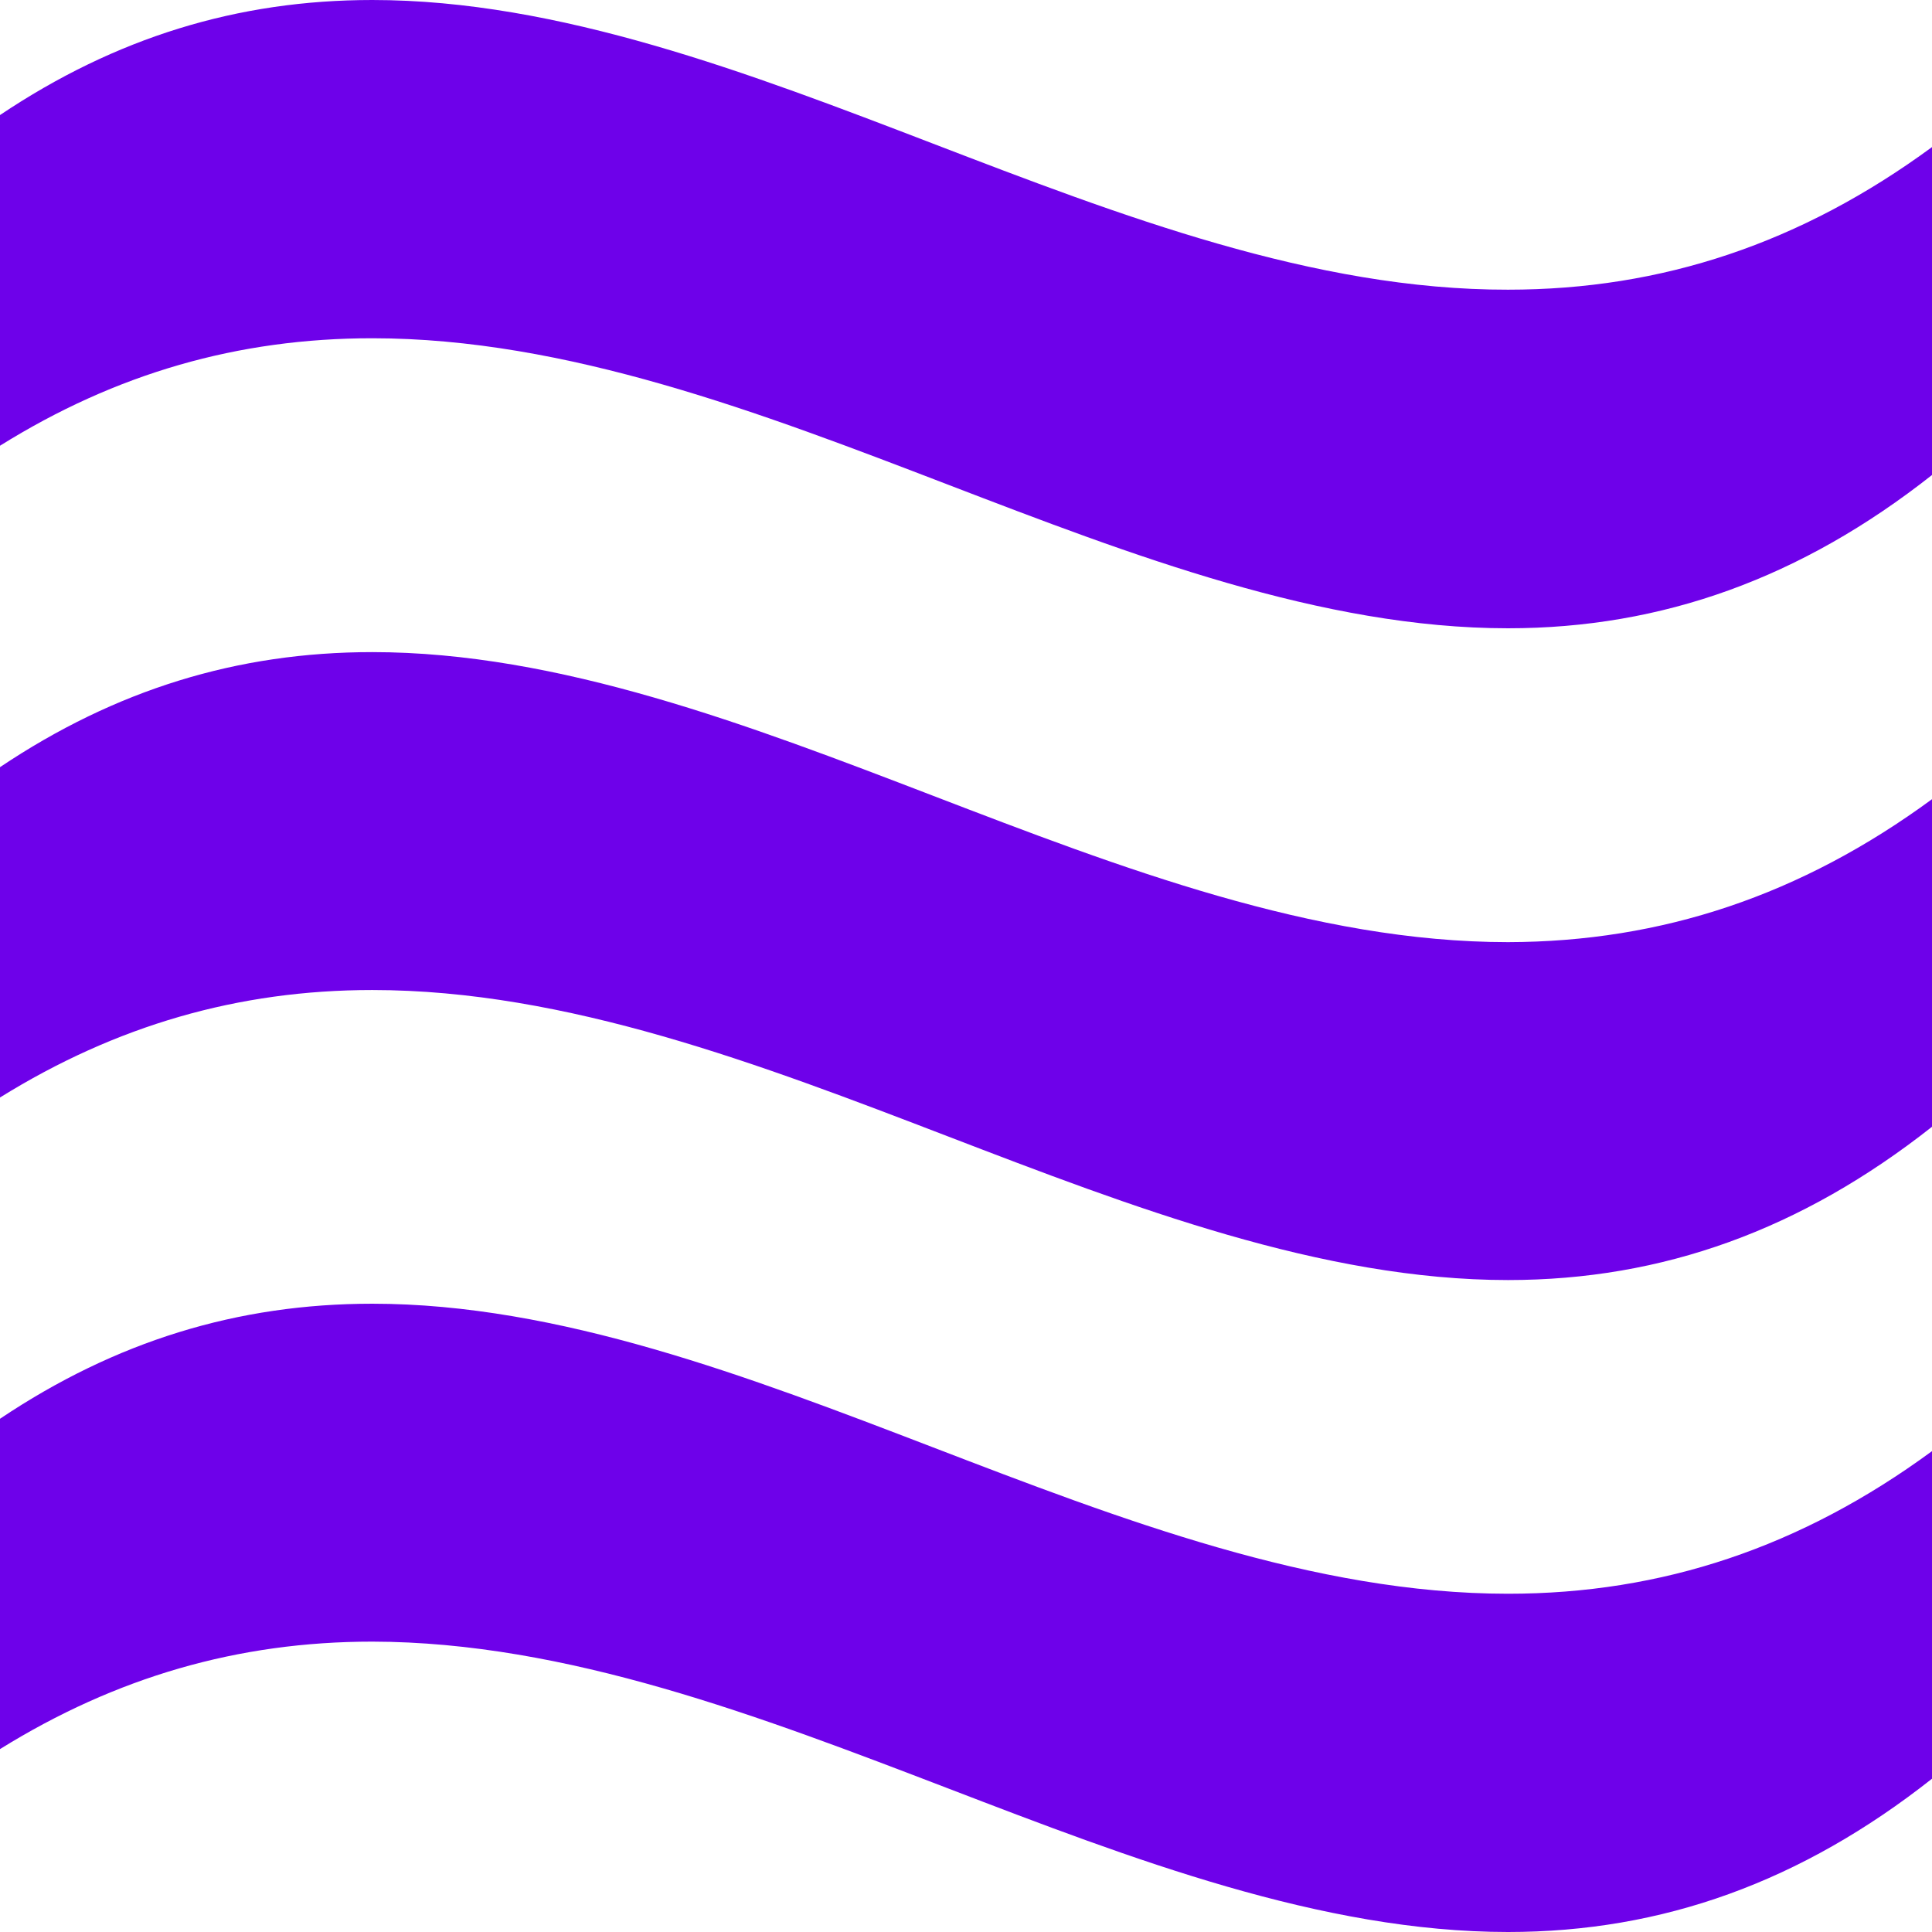
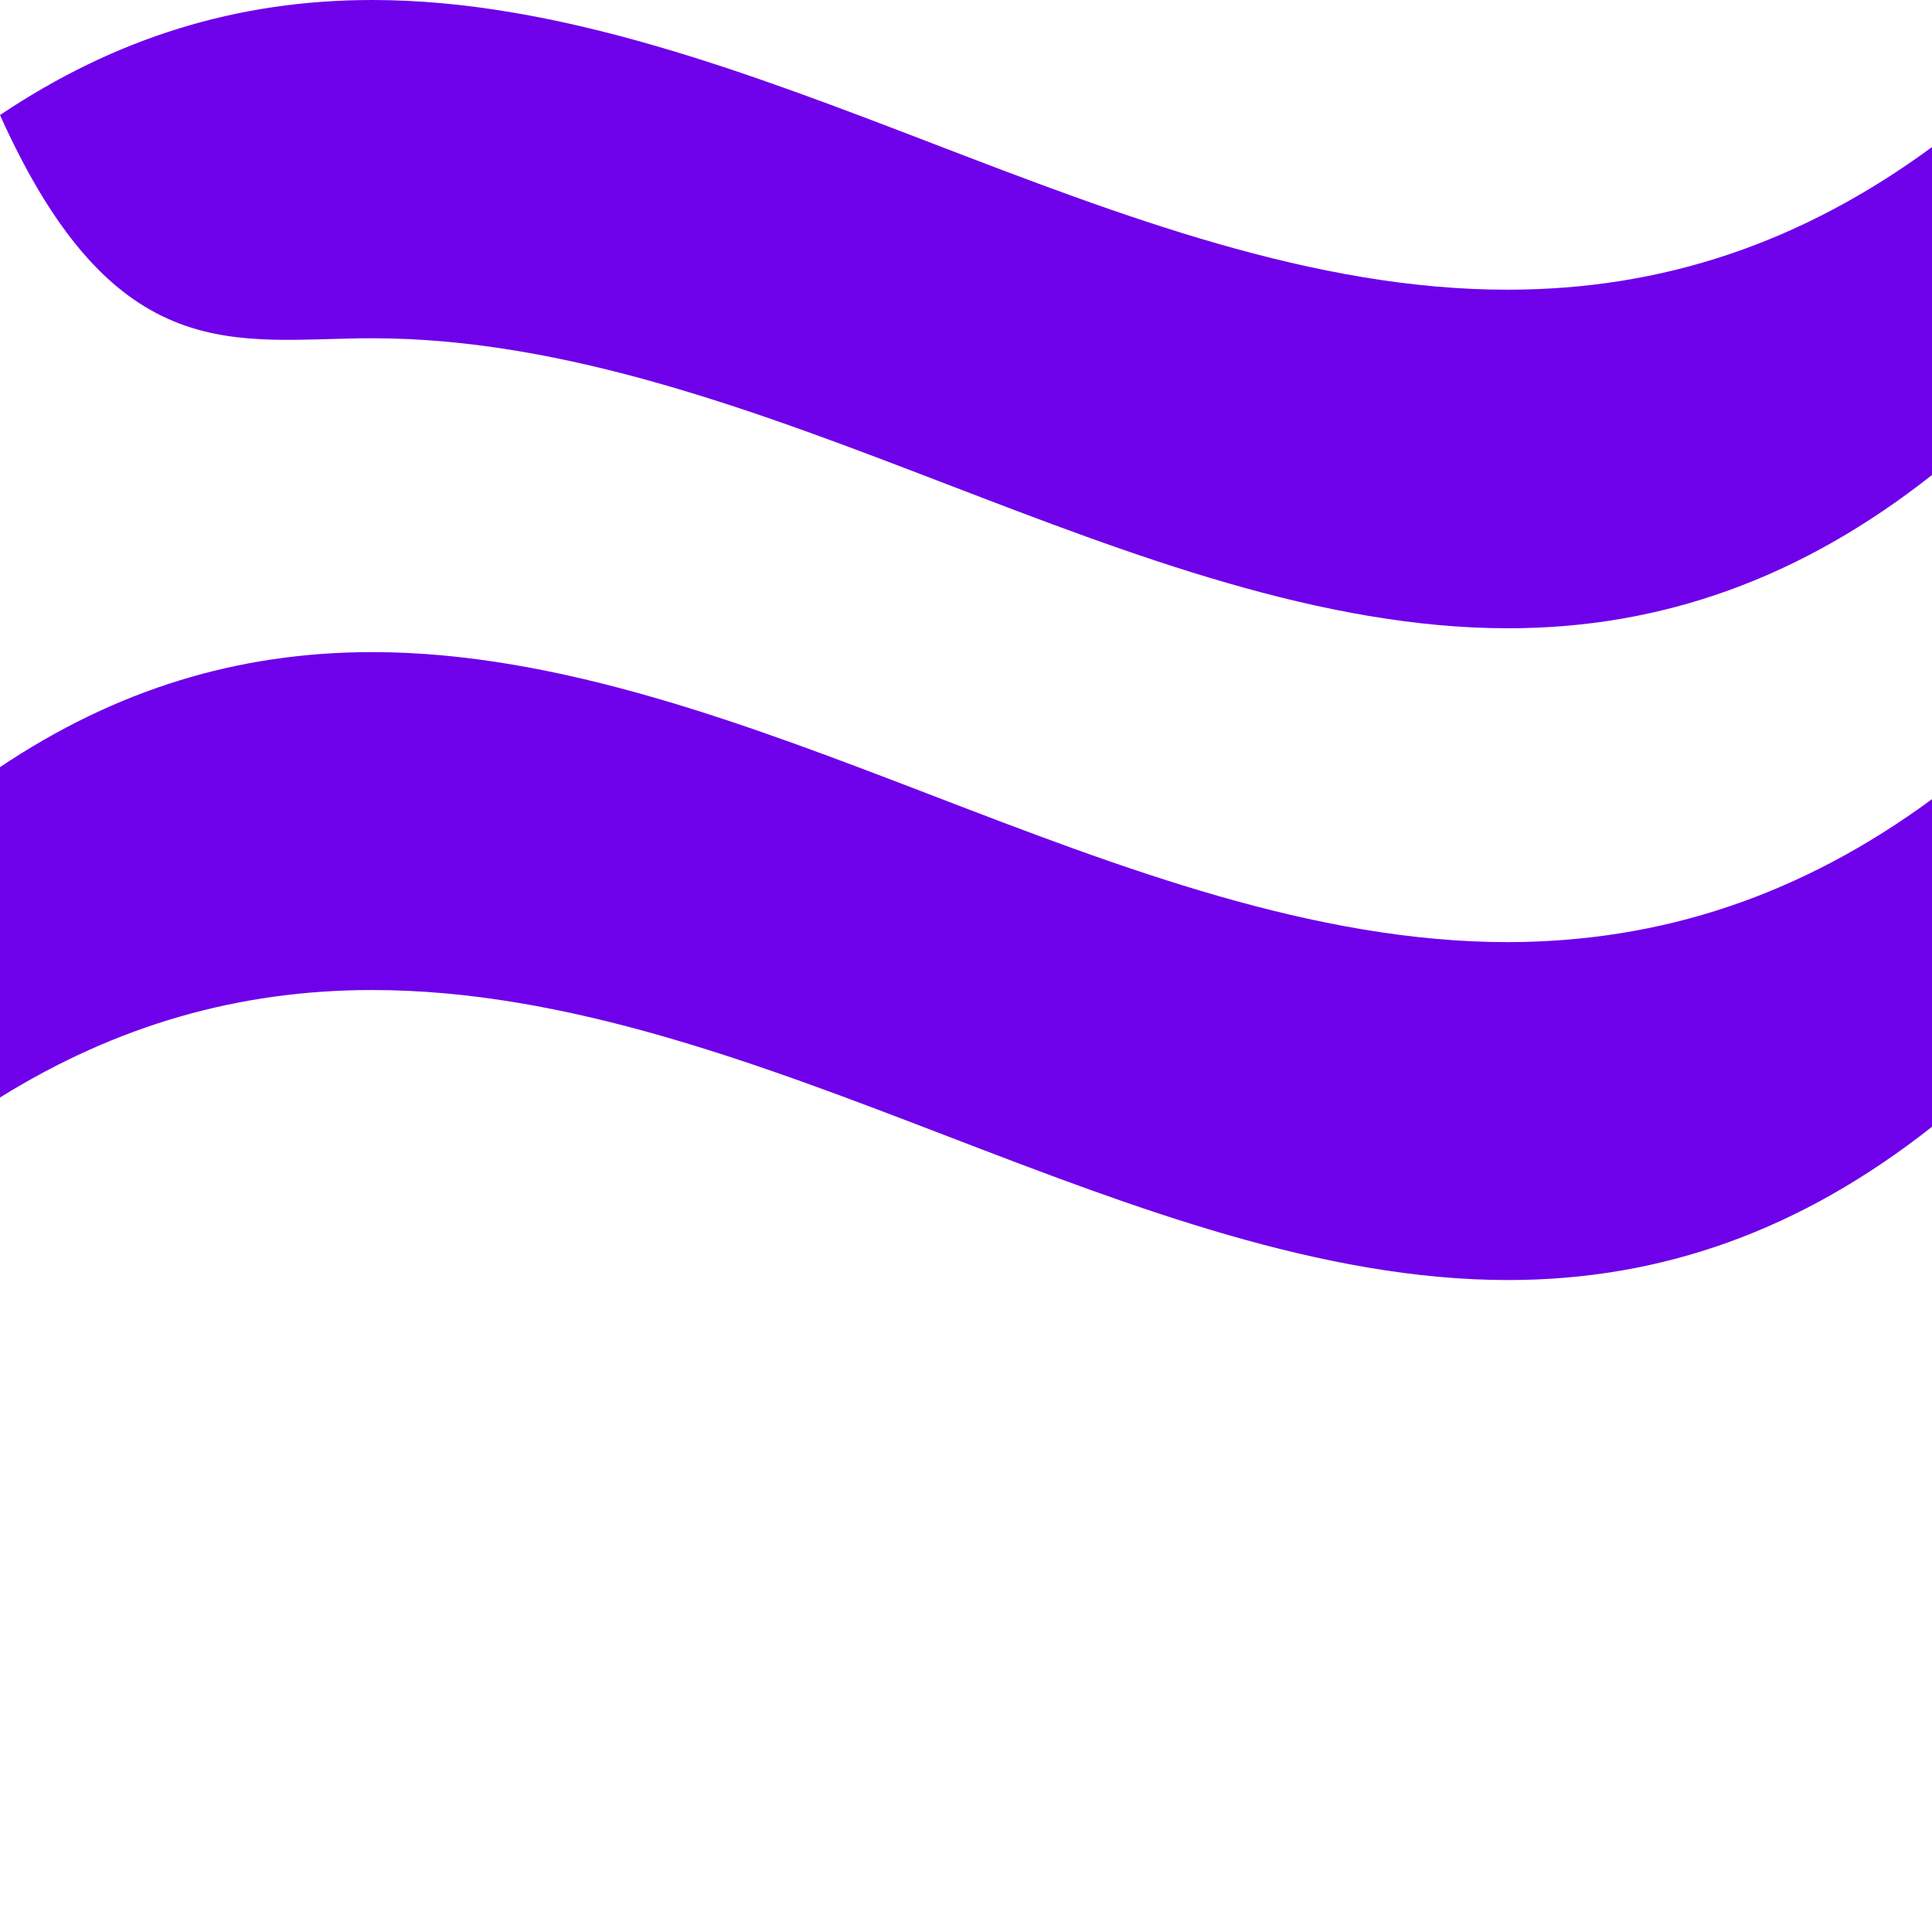
<svg xmlns="http://www.w3.org/2000/svg" width="500" height="500" viewBox="0 0 500 500" fill="none">
  <path d="M390.281 243.826C340.087 243.826 289.978 224.571 241.466 205.939C193.879 187.665 144.611 168.766 96.351 168.766C61.459 168.766 29.931 178.483 0 198.541V284.03C30.015 265.399 61.628 256.217 96.351 256.217C146.629 256.217 196.822 275.472 245.334 294.103C292.921 312.378 342.105 331.276 390.281 331.276C430.301 331.276 466.201 318.261 500 291.607V206.831C466.117 231.702 430.133 243.737 390.281 243.826Z" fill="#6E01EA" />
-   <path d="M241.466 37.173C193.879 18.898 144.611 0 96.351 0C61.459 0 29.931 9.717 0 29.774V115.352C30.015 96.632 61.628 87.54 96.351 87.54C146.629 87.54 196.822 106.795 245.334 125.426C292.921 143.7 342.105 162.599 390.281 162.599C430.217 162.599 466.201 149.584 500 122.93V38.065C466.117 62.936 430.133 74.97 390.281 74.97C340.087 75.059 289.978 55.804 241.466 37.173Z" fill="#6E01EA" />
-   <path d="M245.334 462.827C292.921 481.101 342.105 500 390.281 500C430.301 500 466.201 486.985 500 460.331V375.555C466.117 400.426 430.133 412.46 390.281 412.46C340.087 412.46 289.978 393.205 241.466 374.574C193.879 356.3 144.611 337.401 96.351 337.401C61.459 337.401 29.931 347.118 0 367.175V452.664C30.015 434.033 61.628 424.851 96.351 424.851C146.629 424.941 196.738 444.196 245.334 462.827Z" fill="#6E01EA" />
+   <path d="M241.466 37.173C193.879 18.898 144.611 0 96.351 0C61.459 0 29.931 9.717 0 29.774C30.015 96.632 61.628 87.54 96.351 87.54C146.629 87.54 196.822 106.795 245.334 125.426C292.921 143.7 342.105 162.599 390.281 162.599C430.217 162.599 466.201 149.584 500 122.93V38.065C466.117 62.936 430.133 74.97 390.281 74.97C340.087 75.059 289.978 55.804 241.466 37.173Z" fill="#6E01EA" />
</svg>